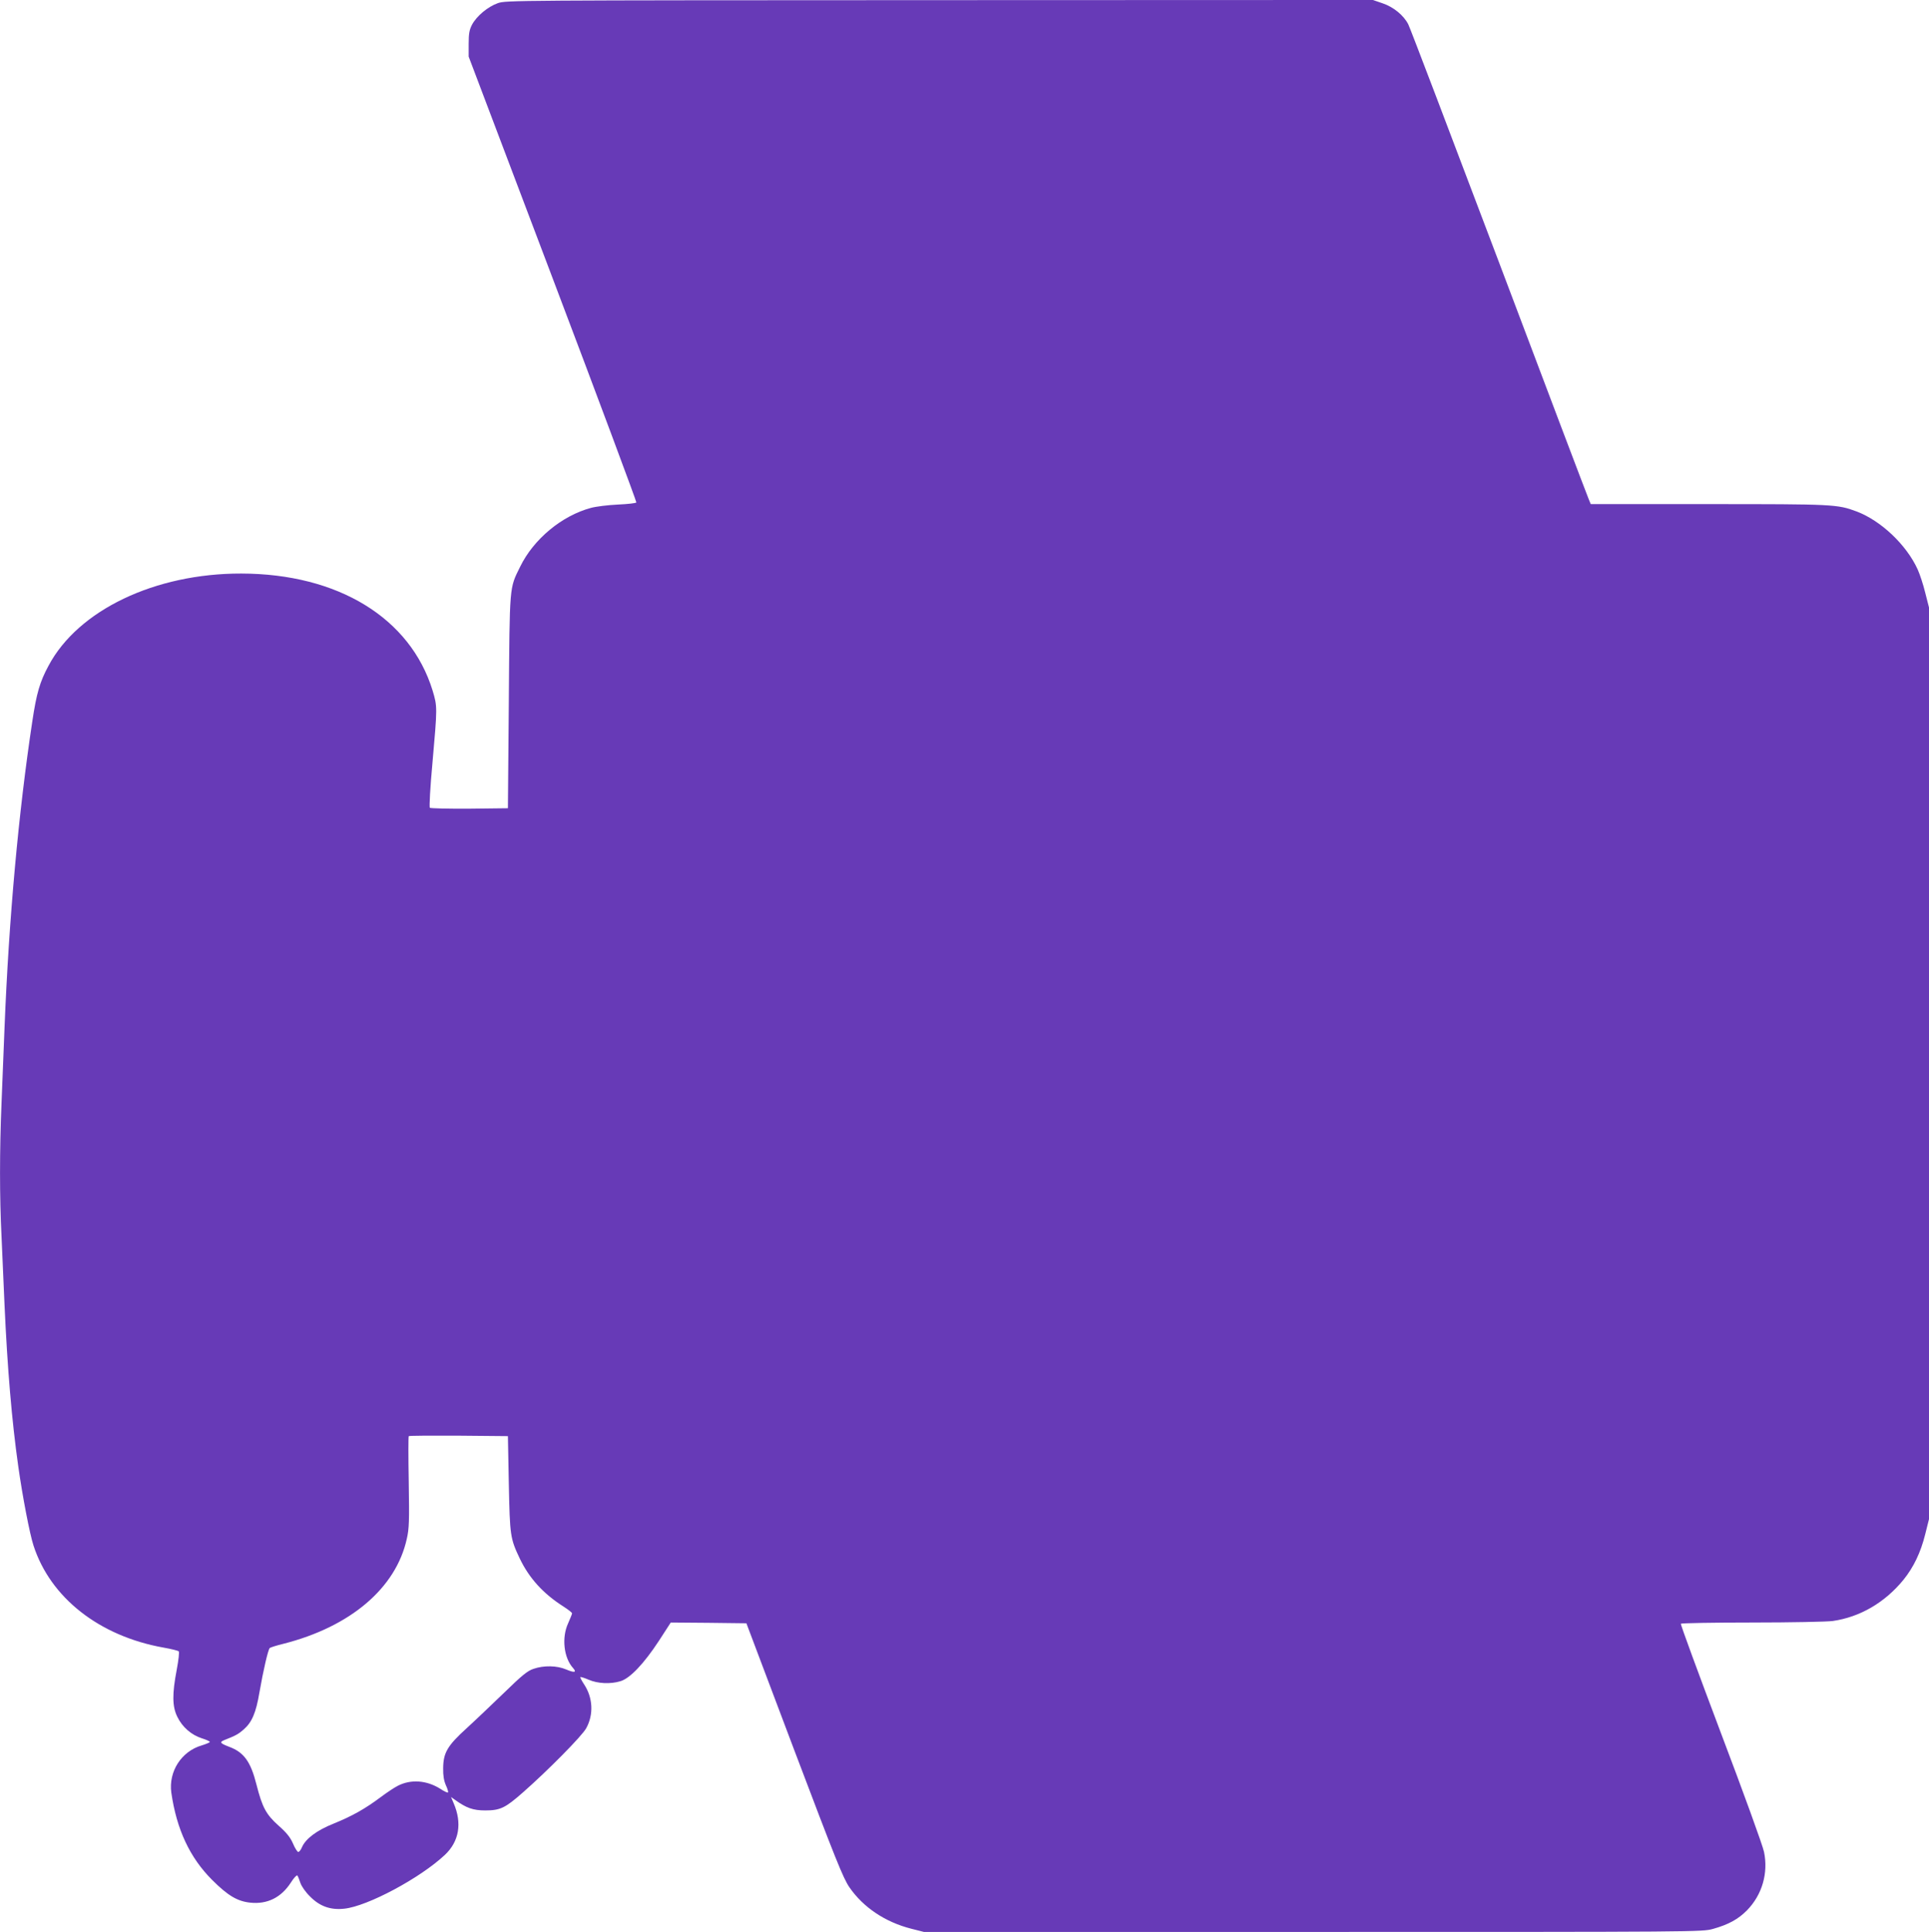
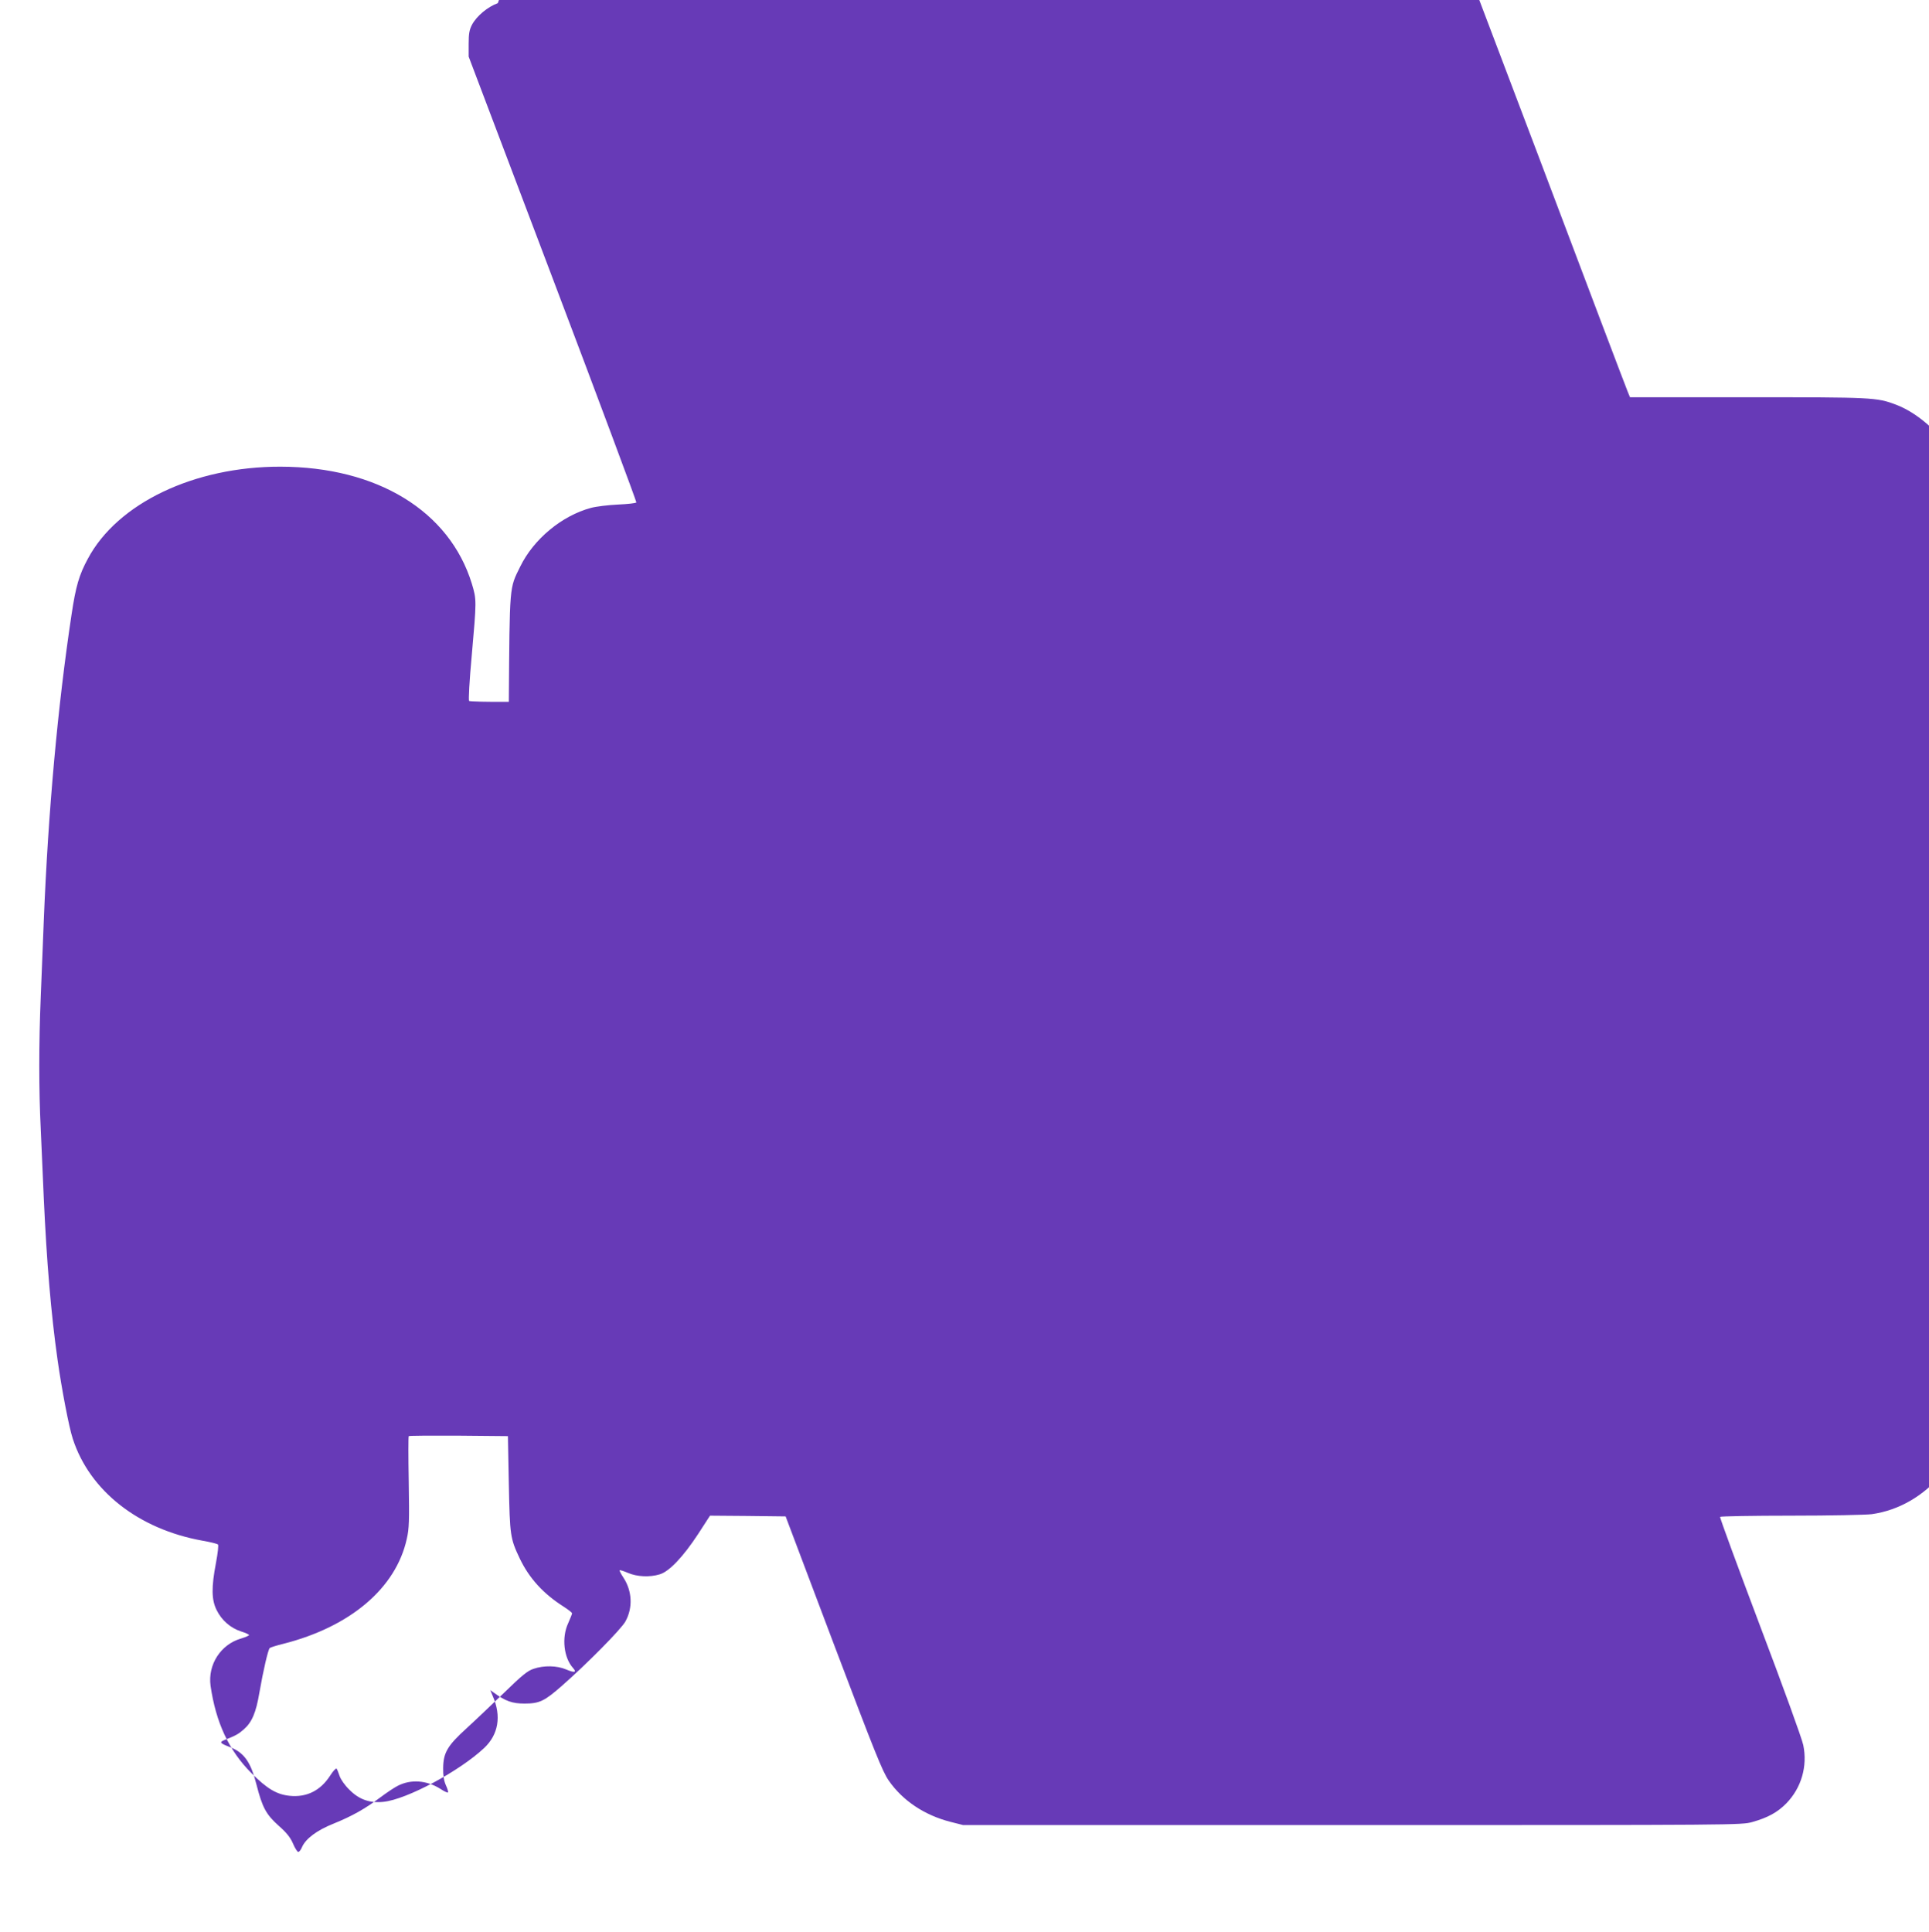
<svg xmlns="http://www.w3.org/2000/svg" version="1.0" width="1278pt" height="1280pt" viewBox="0 0 1278 1280" preserveAspectRatio="xMidYMid meet">
  <g transform="translate(0,1280) scale(0.1,-0.1)" fill="#673ab7" stroke="none">
-     <path d="M3298 12779 c-67 -24 -140 -85 -171 -143 -17 -33 -22 -58 -22 -126 l0 -85 558 -1473 c307 -810 555 -1477 553 -1481 -3 -5 -58 -11 -123 -14 -65 -3 -145 -13 -178 -22 -193 -52 -380 -207 -469 -390 -72 -146 -69 -113 -75 -895 l-6 -705 -254 -3 c-140 -1 -259 2 -263 6 -5 5 2 134 17 296 33 373 33 374 1 481 -148 481 -627 774 -1268 775 -571 1 -1080 -242 -1276 -610 -58 -107 -80 -183 -108 -370 -91 -602 -155 -1303 -184 -2030 -6 -140 -15 -366 -20 -501 -13 -313 -13 -618 0 -879 5 -113 14 -317 20 -455 19 -421 48 -766 91 -1070 28 -199 76 -449 101 -525 112 -346 436 -600 861 -676 51 -9 96 -20 101 -25 5 -4 -1 -57 -13 -121 -31 -162 -30 -245 4 -313 33 -68 93 -120 162 -142 29 -9 53 -20 53 -24 0 -4 -24 -14 -53 -23 -135 -39 -221 -173 -202 -313 35 -243 122 -430 270 -578 105 -105 168 -142 253 -151 113 -12 205 34 269 133 19 30 38 51 43 47 4 -5 13 -27 20 -49 8 -23 34 -61 65 -91 64 -65 136 -90 226 -80 154 16 503 203 666 356 95 89 116 211 58 344 l-17 40 24 -17 c77 -56 122 -72 203 -72 99 0 132 16 248 118 162 142 394 376 421 427 50 91 44 202 -14 290 -16 24 -27 46 -25 48 2 3 27 -5 55 -17 60 -26 144 -30 210 -10 63 18 156 116 255 267 l79 122 251 -2 250 -3 317 -840 c276 -729 324 -849 366 -910 92 -133 237 -230 410 -274 l83 -21 2577 0 c2559 0 2578 0 2651 20 103 29 167 64 226 124 100 103 141 246 112 386 -8 41 -137 396 -286 789 -148 393 -268 718 -265 723 3 4 215 8 472 8 257 0 497 5 534 10 181 26 345 122 468 272 68 84 115 182 145 303 l25 100 0 3020 0 3020 -25 98 c-13 54 -36 123 -50 154 -74 163 -243 323 -404 384 -128 48 -152 49 -982 49 l-780 0 -14 34 c-8 18 -276 725 -595 1571 -320 846 -589 1554 -600 1574 -30 59 -98 115 -170 139 l-64 22 -2870 -1 c-2834 -1 -2872 -1 -2928 -20z m73 -9809 c7 -346 9 -362 73 -497 62 -129 155 -232 289 -317 31 -20 57 -40 57 -45 0 -5 -12 -34 -26 -66 -44 -95 -29 -229 33 -297 26 -29 8 -32 -46 -9 -61 26 -148 28 -217 4 -39 -13 -76 -43 -194 -158 -80 -77 -191 -183 -248 -235 -128 -116 -155 -163 -156 -265 -1 -49 5 -83 18 -113 11 -23 17 -45 14 -48 -3 -3 -27 8 -52 25 -90 56 -194 64 -281 19 -22 -11 -73 -45 -113 -75 -103 -77 -188 -125 -311 -175 -113 -45 -187 -101 -211 -158 -7 -17 -18 -30 -24 -30 -6 0 -22 25 -35 56 -18 41 -42 71 -94 117 -84 75 -109 121 -148 274 -38 151 -83 213 -179 249 -62 24 -68 31 -34 45 76 30 94 40 128 70 55 48 82 110 105 247 25 144 57 282 68 293 4 4 45 17 90 28 445 113 746 369 818 695 16 69 17 118 13 377 -3 164 -3 301 0 304 3 3 152 4 331 3 l326 -3 6 -315z" />
+     <path d="M3298 12779 c-67 -24 -140 -85 -171 -143 -17 -33 -22 -58 -22 -126 l0 -85 558 -1473 c307 -810 555 -1477 553 -1481 -3 -5 -58 -11 -123 -14 -65 -3 -145 -13 -178 -22 -193 -52 -380 -207 -469 -390 -72 -146 -69 -113 -75 -895 c-140 -1 -259 2 -263 6 -5 5 2 134 17 296 33 373 33 374 1 481 -148 481 -627 774 -1268 775 -571 1 -1080 -242 -1276 -610 -58 -107 -80 -183 -108 -370 -91 -602 -155 -1303 -184 -2030 -6 -140 -15 -366 -20 -501 -13 -313 -13 -618 0 -879 5 -113 14 -317 20 -455 19 -421 48 -766 91 -1070 28 -199 76 -449 101 -525 112 -346 436 -600 861 -676 51 -9 96 -20 101 -25 5 -4 -1 -57 -13 -121 -31 -162 -30 -245 4 -313 33 -68 93 -120 162 -142 29 -9 53 -20 53 -24 0 -4 -24 -14 -53 -23 -135 -39 -221 -173 -202 -313 35 -243 122 -430 270 -578 105 -105 168 -142 253 -151 113 -12 205 34 269 133 19 30 38 51 43 47 4 -5 13 -27 20 -49 8 -23 34 -61 65 -91 64 -65 136 -90 226 -80 154 16 503 203 666 356 95 89 116 211 58 344 l-17 40 24 -17 c77 -56 122 -72 203 -72 99 0 132 16 248 118 162 142 394 376 421 427 50 91 44 202 -14 290 -16 24 -27 46 -25 48 2 3 27 -5 55 -17 60 -26 144 -30 210 -10 63 18 156 116 255 267 l79 122 251 -2 250 -3 317 -840 c276 -729 324 -849 366 -910 92 -133 237 -230 410 -274 l83 -21 2577 0 c2559 0 2578 0 2651 20 103 29 167 64 226 124 100 103 141 246 112 386 -8 41 -137 396 -286 789 -148 393 -268 718 -265 723 3 4 215 8 472 8 257 0 497 5 534 10 181 26 345 122 468 272 68 84 115 182 145 303 l25 100 0 3020 0 3020 -25 98 c-13 54 -36 123 -50 154 -74 163 -243 323 -404 384 -128 48 -152 49 -982 49 l-780 0 -14 34 c-8 18 -276 725 -595 1571 -320 846 -589 1554 -600 1574 -30 59 -98 115 -170 139 l-64 22 -2870 -1 c-2834 -1 -2872 -1 -2928 -20z m73 -9809 c7 -346 9 -362 73 -497 62 -129 155 -232 289 -317 31 -20 57 -40 57 -45 0 -5 -12 -34 -26 -66 -44 -95 -29 -229 33 -297 26 -29 8 -32 -46 -9 -61 26 -148 28 -217 4 -39 -13 -76 -43 -194 -158 -80 -77 -191 -183 -248 -235 -128 -116 -155 -163 -156 -265 -1 -49 5 -83 18 -113 11 -23 17 -45 14 -48 -3 -3 -27 8 -52 25 -90 56 -194 64 -281 19 -22 -11 -73 -45 -113 -75 -103 -77 -188 -125 -311 -175 -113 -45 -187 -101 -211 -158 -7 -17 -18 -30 -24 -30 -6 0 -22 25 -35 56 -18 41 -42 71 -94 117 -84 75 -109 121 -148 274 -38 151 -83 213 -179 249 -62 24 -68 31 -34 45 76 30 94 40 128 70 55 48 82 110 105 247 25 144 57 282 68 293 4 4 45 17 90 28 445 113 746 369 818 695 16 69 17 118 13 377 -3 164 -3 301 0 304 3 3 152 4 331 3 l326 -3 6 -315z" />
  </g>
</svg>